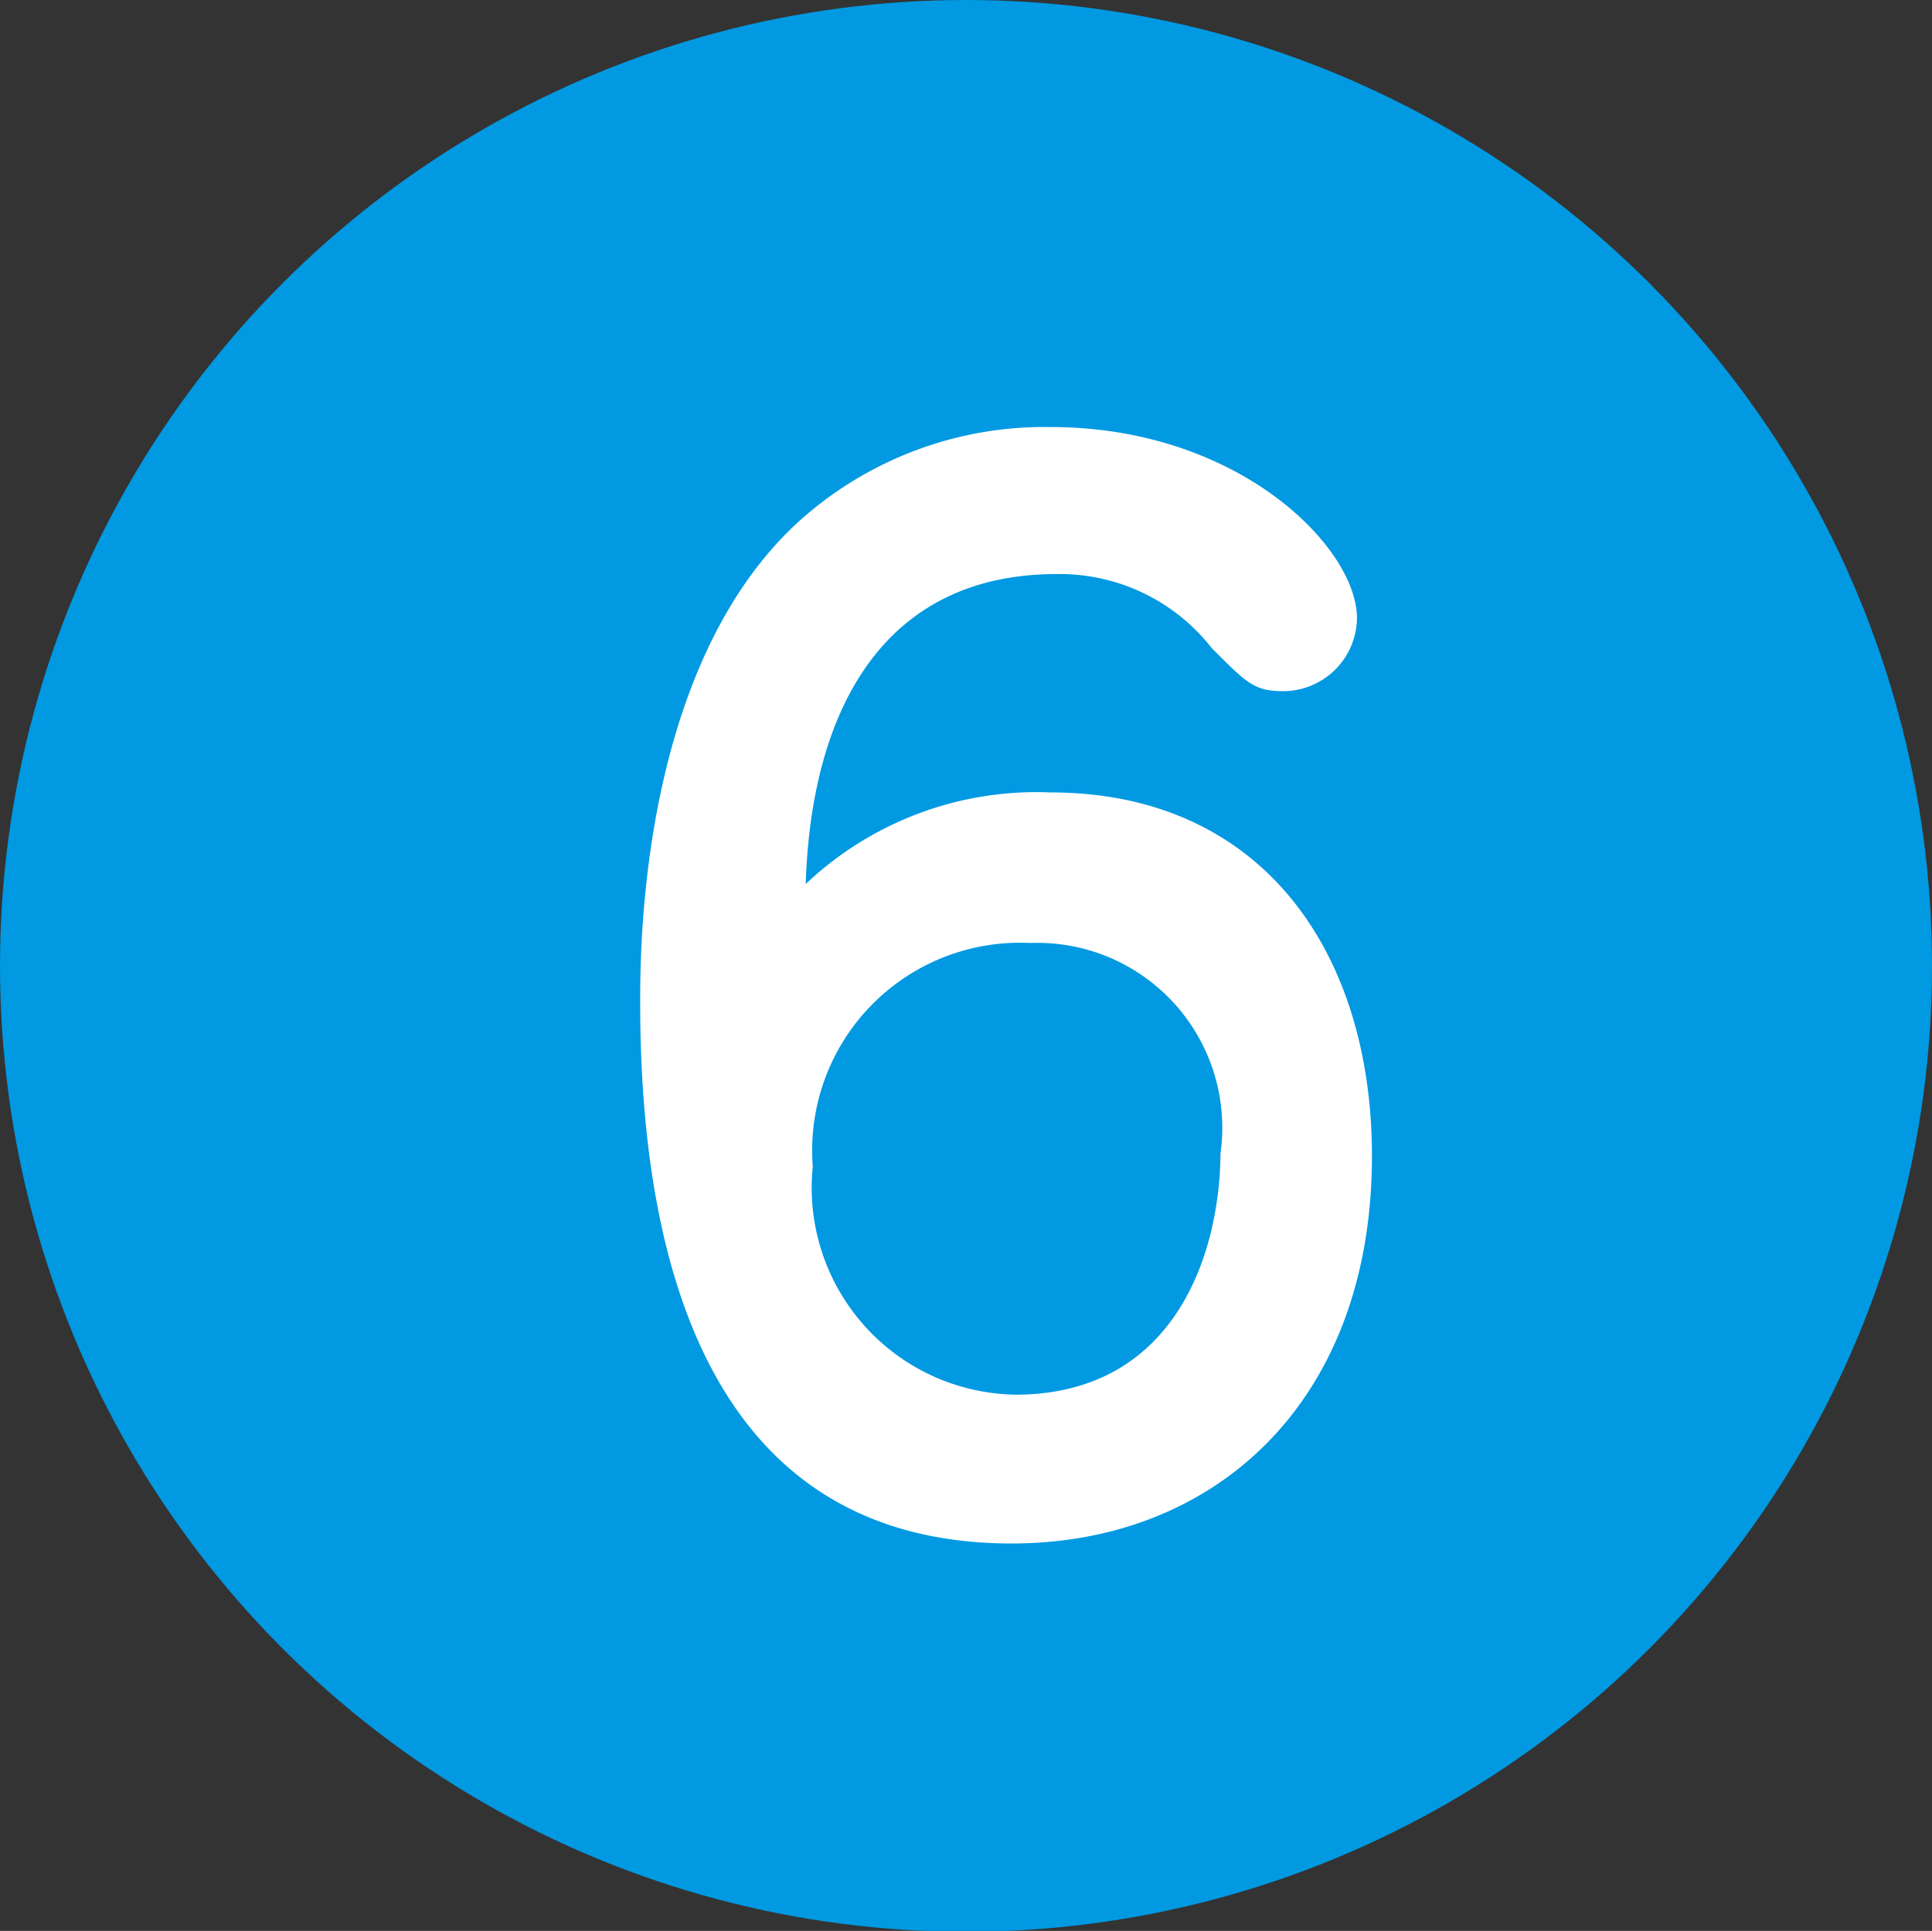
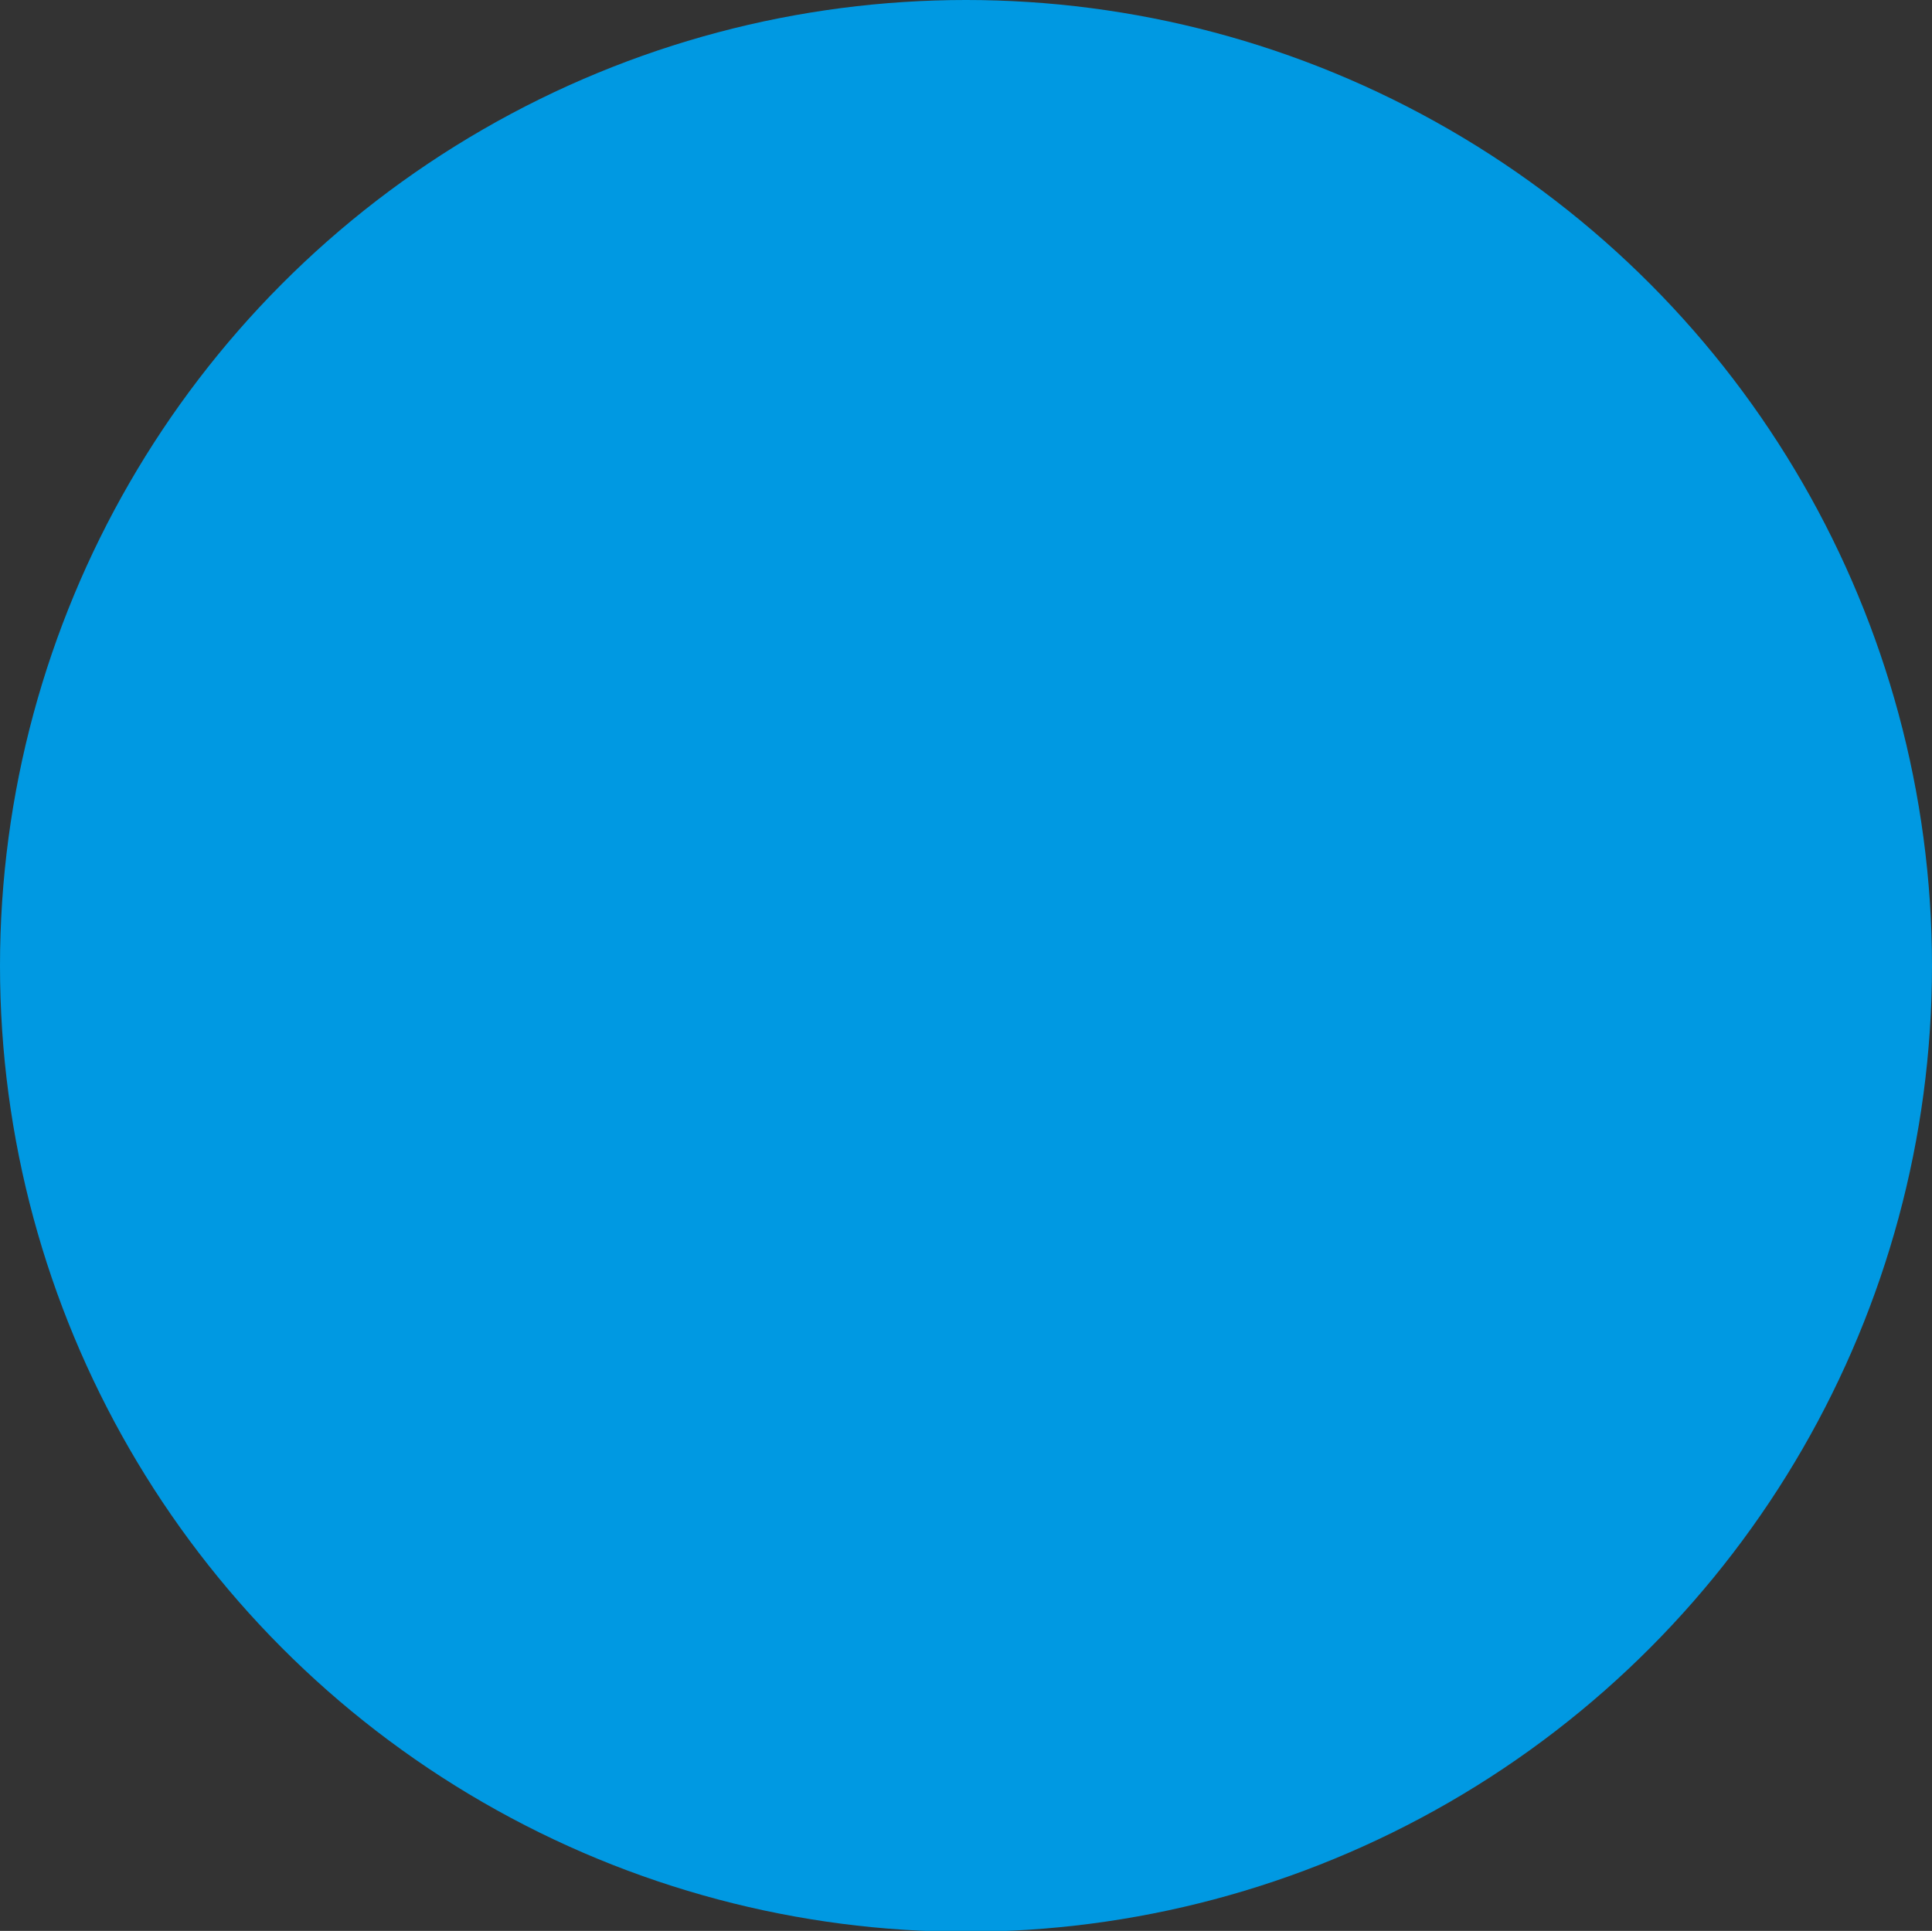
<svg xmlns="http://www.w3.org/2000/svg" viewBox="0 0 21.94 21.93">
  <rect x="0" y="0" width="21.94" height="21.93" fill="#333333" stroke="none" />
  <defs>
    <style>.cls-1{fill:#e68080;}.cls-2{fill:#0099e2;}.cls-3{fill:#fff;}</style>
  </defs>
  <title>パーツ</title>
  <g id="レイヤー_1" data-name="レイヤー 1">
-     <path class="cls-1" d="M473.64-1403.52a14,14,0,0,1,14,14v1745a14,14,0,0,1-14,14h-920a14,14,0,0,1-14-14v-1745a14,14,0,0,1,14-14h920m0-6h-920a20,20,0,0,0-20,20v1745a20,20,0,0,0,20,20h920a20,20,0,0,0,20-20v-1745a20,20,0,0,0-20-20Z" />
+     <path class="cls-1" d="M473.64-1403.52a14,14,0,0,1,14,14v1745a14,14,0,0,1-14,14h-920a14,14,0,0,1-14-14v-1745h920m0-6h-920a20,20,0,0,0-20,20v1745a20,20,0,0,0,20,20h920a20,20,0,0,0,20-20v-1745a20,20,0,0,0-20-20Z" />
    <circle class="cls-2" cx="10.97" cy="10.97" r="10.97" />
-     <path class="cls-3" d="M11.93,9c2.39,0,3.65,1.8,3.65,4.13,0,2.81-1.8,4.4-4.09,4.4-3.47,0-4.22-3.26-4.22-6.14,0-.62,0-3.76,1.75-5.42a4.16,4.16,0,0,1,2.91-1.12c2.14,0,3.48,1.37,3.48,2.17a.84.84,0,0,1-.83.83c-.34,0-.42-.09-.82-.49A2.19,2.19,0,0,0,12,6.52c-2,0-2.79,1.59-2.85,3.52A3.81,3.81,0,0,1,11.93,9Zm1.93,4.1a2.1,2.1,0,0,0-2.16-2.39,2.36,2.36,0,0,0-2.47,2.54,2.35,2.35,0,0,0,2.33,2.59C13.38,15.82,13.86,14.18,13.86,13.08Z" />
  </g>
</svg>